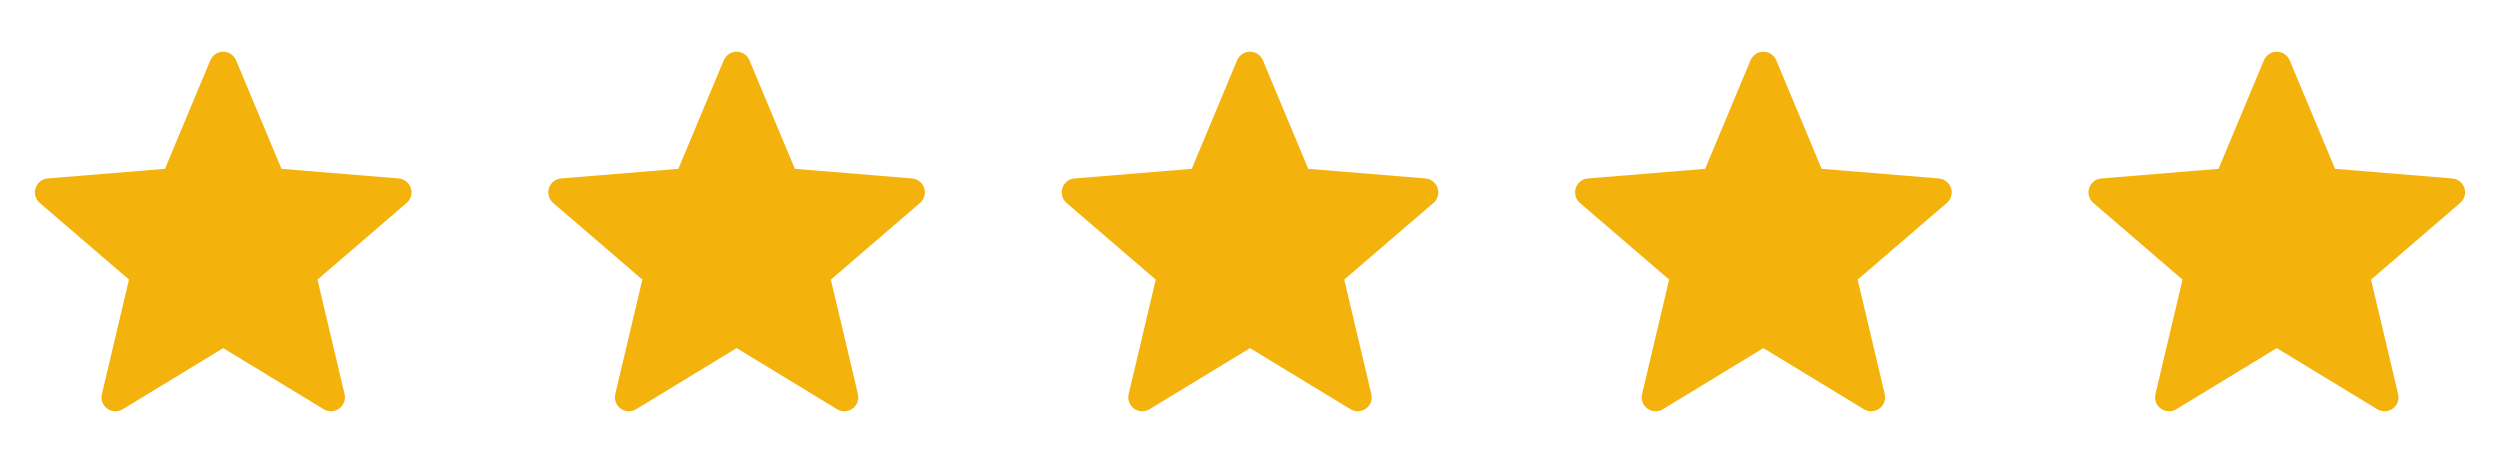
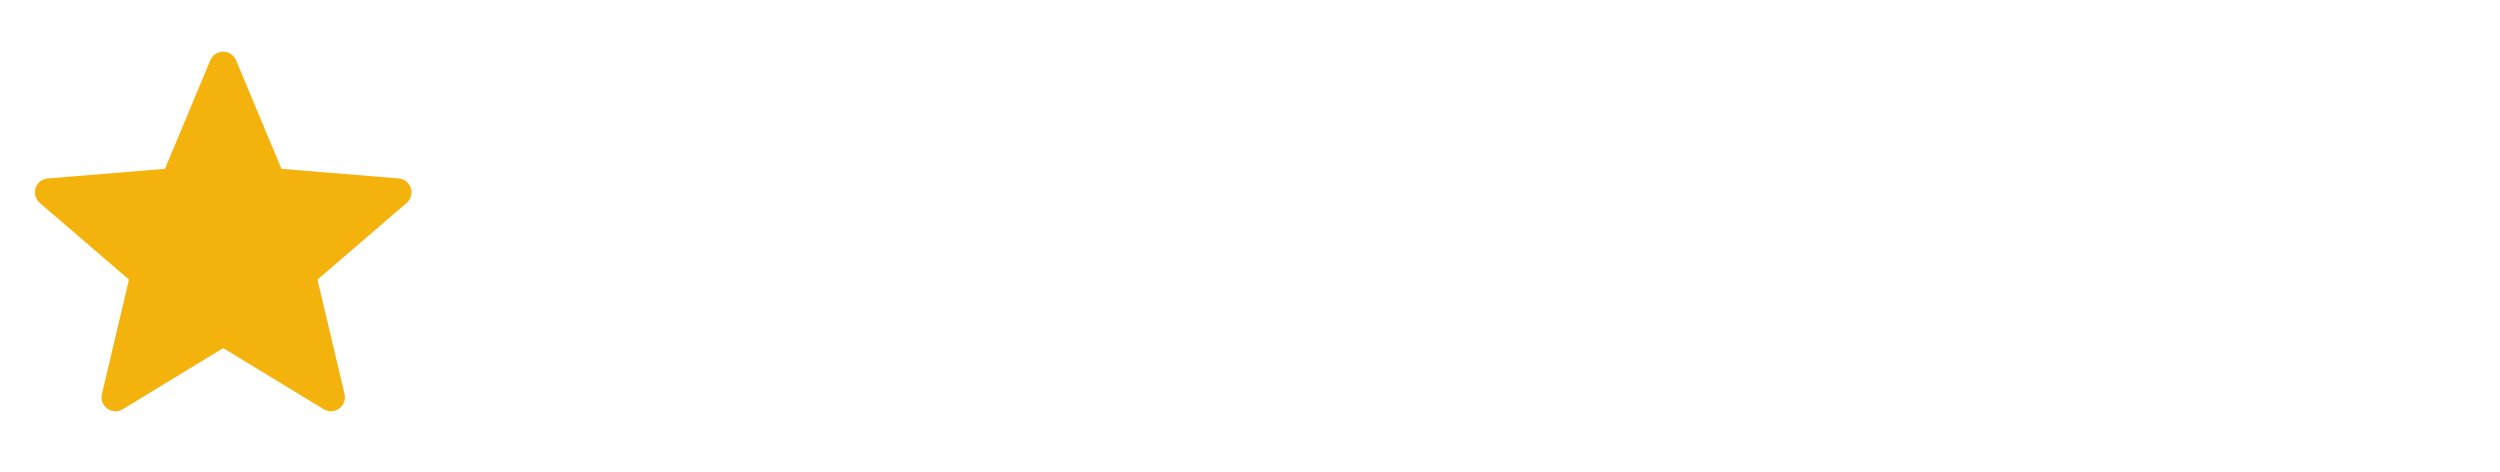
<svg xmlns="http://www.w3.org/2000/svg" width="90" height="17" viewBox="0 0 90 17" fill="none">
  <path d="M8.036 12.532L4.418 14.732C4.333 14.784 4.235 14.809 4.136 14.805C4.037 14.801 3.942 14.768 3.861 14.71C3.781 14.652 3.72 14.571 3.686 14.478C3.651 14.386 3.645 14.284 3.668 14.188L4.643 10.066L1.431 7.305C1.356 7.241 1.302 7.156 1.275 7.06C1.248 6.965 1.25 6.864 1.281 6.769C1.312 6.675 1.369 6.592 1.447 6.531C1.525 6.469 1.619 6.432 1.718 6.424L5.938 6.078L7.572 2.171C7.61 2.079 7.675 2.001 7.757 1.946C7.84 1.891 7.937 1.862 8.036 1.862C8.135 1.862 8.232 1.891 8.314 1.946C8.396 2.001 8.461 2.079 8.499 2.171L10.133 6.078L14.354 6.424C14.452 6.432 14.546 6.47 14.624 6.531C14.702 6.593 14.759 6.676 14.79 6.77C14.82 6.864 14.822 6.965 14.796 7.06C14.769 7.156 14.715 7.241 14.64 7.305L11.429 10.066L12.404 14.188C12.427 14.284 12.42 14.386 12.386 14.478C12.351 14.571 12.29 14.652 12.21 14.71C12.13 14.768 12.034 14.801 11.935 14.805C11.836 14.809 11.738 14.784 11.654 14.732L8.036 12.532Z" fill="#F4B20C" />
-   <path d="M26.518 12.532L22.9 14.732C22.815 14.784 22.717 14.809 22.618 14.805C22.519 14.801 22.424 14.768 22.343 14.71C22.263 14.652 22.202 14.571 22.168 14.478C22.133 14.386 22.127 14.284 22.15 14.188L23.125 10.066L19.913 7.305C19.838 7.241 19.784 7.156 19.757 7.06C19.73 6.965 19.733 6.864 19.763 6.769C19.794 6.675 19.852 6.592 19.929 6.531C20.007 6.469 20.101 6.432 20.2 6.424L24.421 6.078L26.055 2.171C26.093 2.079 26.157 2.001 26.239 1.946C26.322 1.891 26.419 1.862 26.518 1.862C26.617 1.862 26.714 1.891 26.796 1.946C26.879 2.001 26.943 2.079 26.981 2.171L28.615 6.078L32.836 6.424C32.935 6.432 33.029 6.47 33.106 6.531C33.184 6.593 33.242 6.676 33.272 6.77C33.303 6.864 33.305 6.965 33.278 7.06C33.251 7.156 33.197 7.241 33.122 7.305L29.911 10.066L30.886 14.188C30.909 14.284 30.902 14.386 30.868 14.478C30.834 14.571 30.772 14.652 30.692 14.71C30.612 14.768 30.516 14.801 30.418 14.805C30.319 14.809 30.221 14.784 30.136 14.732L26.518 12.532Z" fill="#F4B20C" />
-   <path d="M45 12.532L41.382 14.732C41.297 14.784 41.199 14.809 41.1 14.805C41.001 14.801 40.906 14.768 40.826 14.71C40.745 14.652 40.684 14.571 40.65 14.478C40.615 14.386 40.609 14.284 40.632 14.188L41.607 10.066L38.395 7.305C38.32 7.241 38.266 7.156 38.239 7.06C38.212 6.965 38.215 6.864 38.245 6.769C38.276 6.675 38.334 6.592 38.411 6.531C38.489 6.469 38.583 6.432 38.682 6.424L42.903 6.078L44.536 2.171C44.575 2.079 44.639 2.001 44.722 1.946C44.804 1.891 44.901 1.862 45 1.862C45.099 1.862 45.196 1.891 45.278 1.946C45.361 2.001 45.425 2.079 45.463 2.171L47.097 6.078L51.318 6.424C51.417 6.432 51.511 6.47 51.588 6.531C51.666 6.593 51.724 6.676 51.754 6.77C51.785 6.864 51.787 6.965 51.76 7.06C51.733 7.156 51.679 7.241 51.604 7.305L48.393 10.066L49.368 14.188C49.391 14.284 49.385 14.386 49.35 14.478C49.316 14.571 49.254 14.652 49.174 14.71C49.094 14.768 48.998 14.801 48.9 14.805C48.801 14.809 48.703 14.784 48.618 14.732L45 12.532Z" fill="#F4B20C" />
-   <path d="M63.482 12.532L59.864 14.732C59.779 14.784 59.681 14.809 59.583 14.805C59.483 14.801 59.388 14.768 59.308 14.71C59.228 14.652 59.166 14.571 59.132 14.478C59.097 14.386 59.091 14.284 59.114 14.188L60.089 10.066L56.877 7.305C56.802 7.241 56.748 7.156 56.721 7.06C56.695 6.965 56.697 6.864 56.727 6.769C56.758 6.675 56.816 6.592 56.894 6.531C56.971 6.469 57.065 6.432 57.164 6.424L61.385 6.078L63.019 2.171C63.057 2.079 63.121 2.001 63.204 1.946C63.286 1.891 63.383 1.862 63.482 1.862C63.581 1.862 63.678 1.891 63.761 1.946C63.843 2.001 63.907 2.079 63.946 2.171L65.579 6.078L69.8 6.424C69.899 6.432 69.993 6.47 70.07 6.531C70.148 6.593 70.206 6.676 70.236 6.77C70.267 6.864 70.269 6.965 70.242 7.06C70.216 7.156 70.161 7.241 70.086 7.305L66.875 10.066L67.85 14.188C67.873 14.284 67.867 14.386 67.832 14.478C67.798 14.571 67.737 14.652 67.656 14.71C67.576 14.768 67.481 14.801 67.382 14.805C67.283 14.809 67.185 14.784 67.1 14.732L63.482 12.532Z" fill="#F4B20C" />
-   <path d="M81.964 12.532L78.346 14.732C78.262 14.784 78.164 14.809 78.065 14.805C77.966 14.801 77.87 14.768 77.79 14.71C77.71 14.652 77.649 14.571 77.614 14.478C77.58 14.386 77.573 14.284 77.596 14.188L78.571 10.066L75.36 7.305C75.284 7.241 75.23 7.156 75.204 7.06C75.177 6.965 75.179 6.864 75.21 6.769C75.24 6.675 75.298 6.592 75.376 6.531C75.453 6.469 75.547 6.432 75.646 6.424L79.867 6.078L81.501 2.171C81.539 2.079 81.603 2.001 81.686 1.946C81.768 1.891 81.865 1.862 81.964 1.862C82.063 1.862 82.16 1.891 82.243 1.946C82.325 2.001 82.389 2.079 82.428 2.171L84.062 6.078L88.282 6.424C88.381 6.432 88.475 6.47 88.553 6.531C88.63 6.593 88.688 6.676 88.719 6.77C88.749 6.864 88.751 6.965 88.724 7.06C88.698 7.156 88.643 7.241 88.568 7.305L85.357 10.066L86.332 14.188C86.355 14.284 86.349 14.386 86.314 14.478C86.28 14.571 86.219 14.652 86.139 14.71C86.058 14.768 85.963 14.801 85.864 14.805C85.765 14.809 85.667 14.784 85.582 14.732L81.964 12.532Z" fill="#F4B20C" />
</svg>